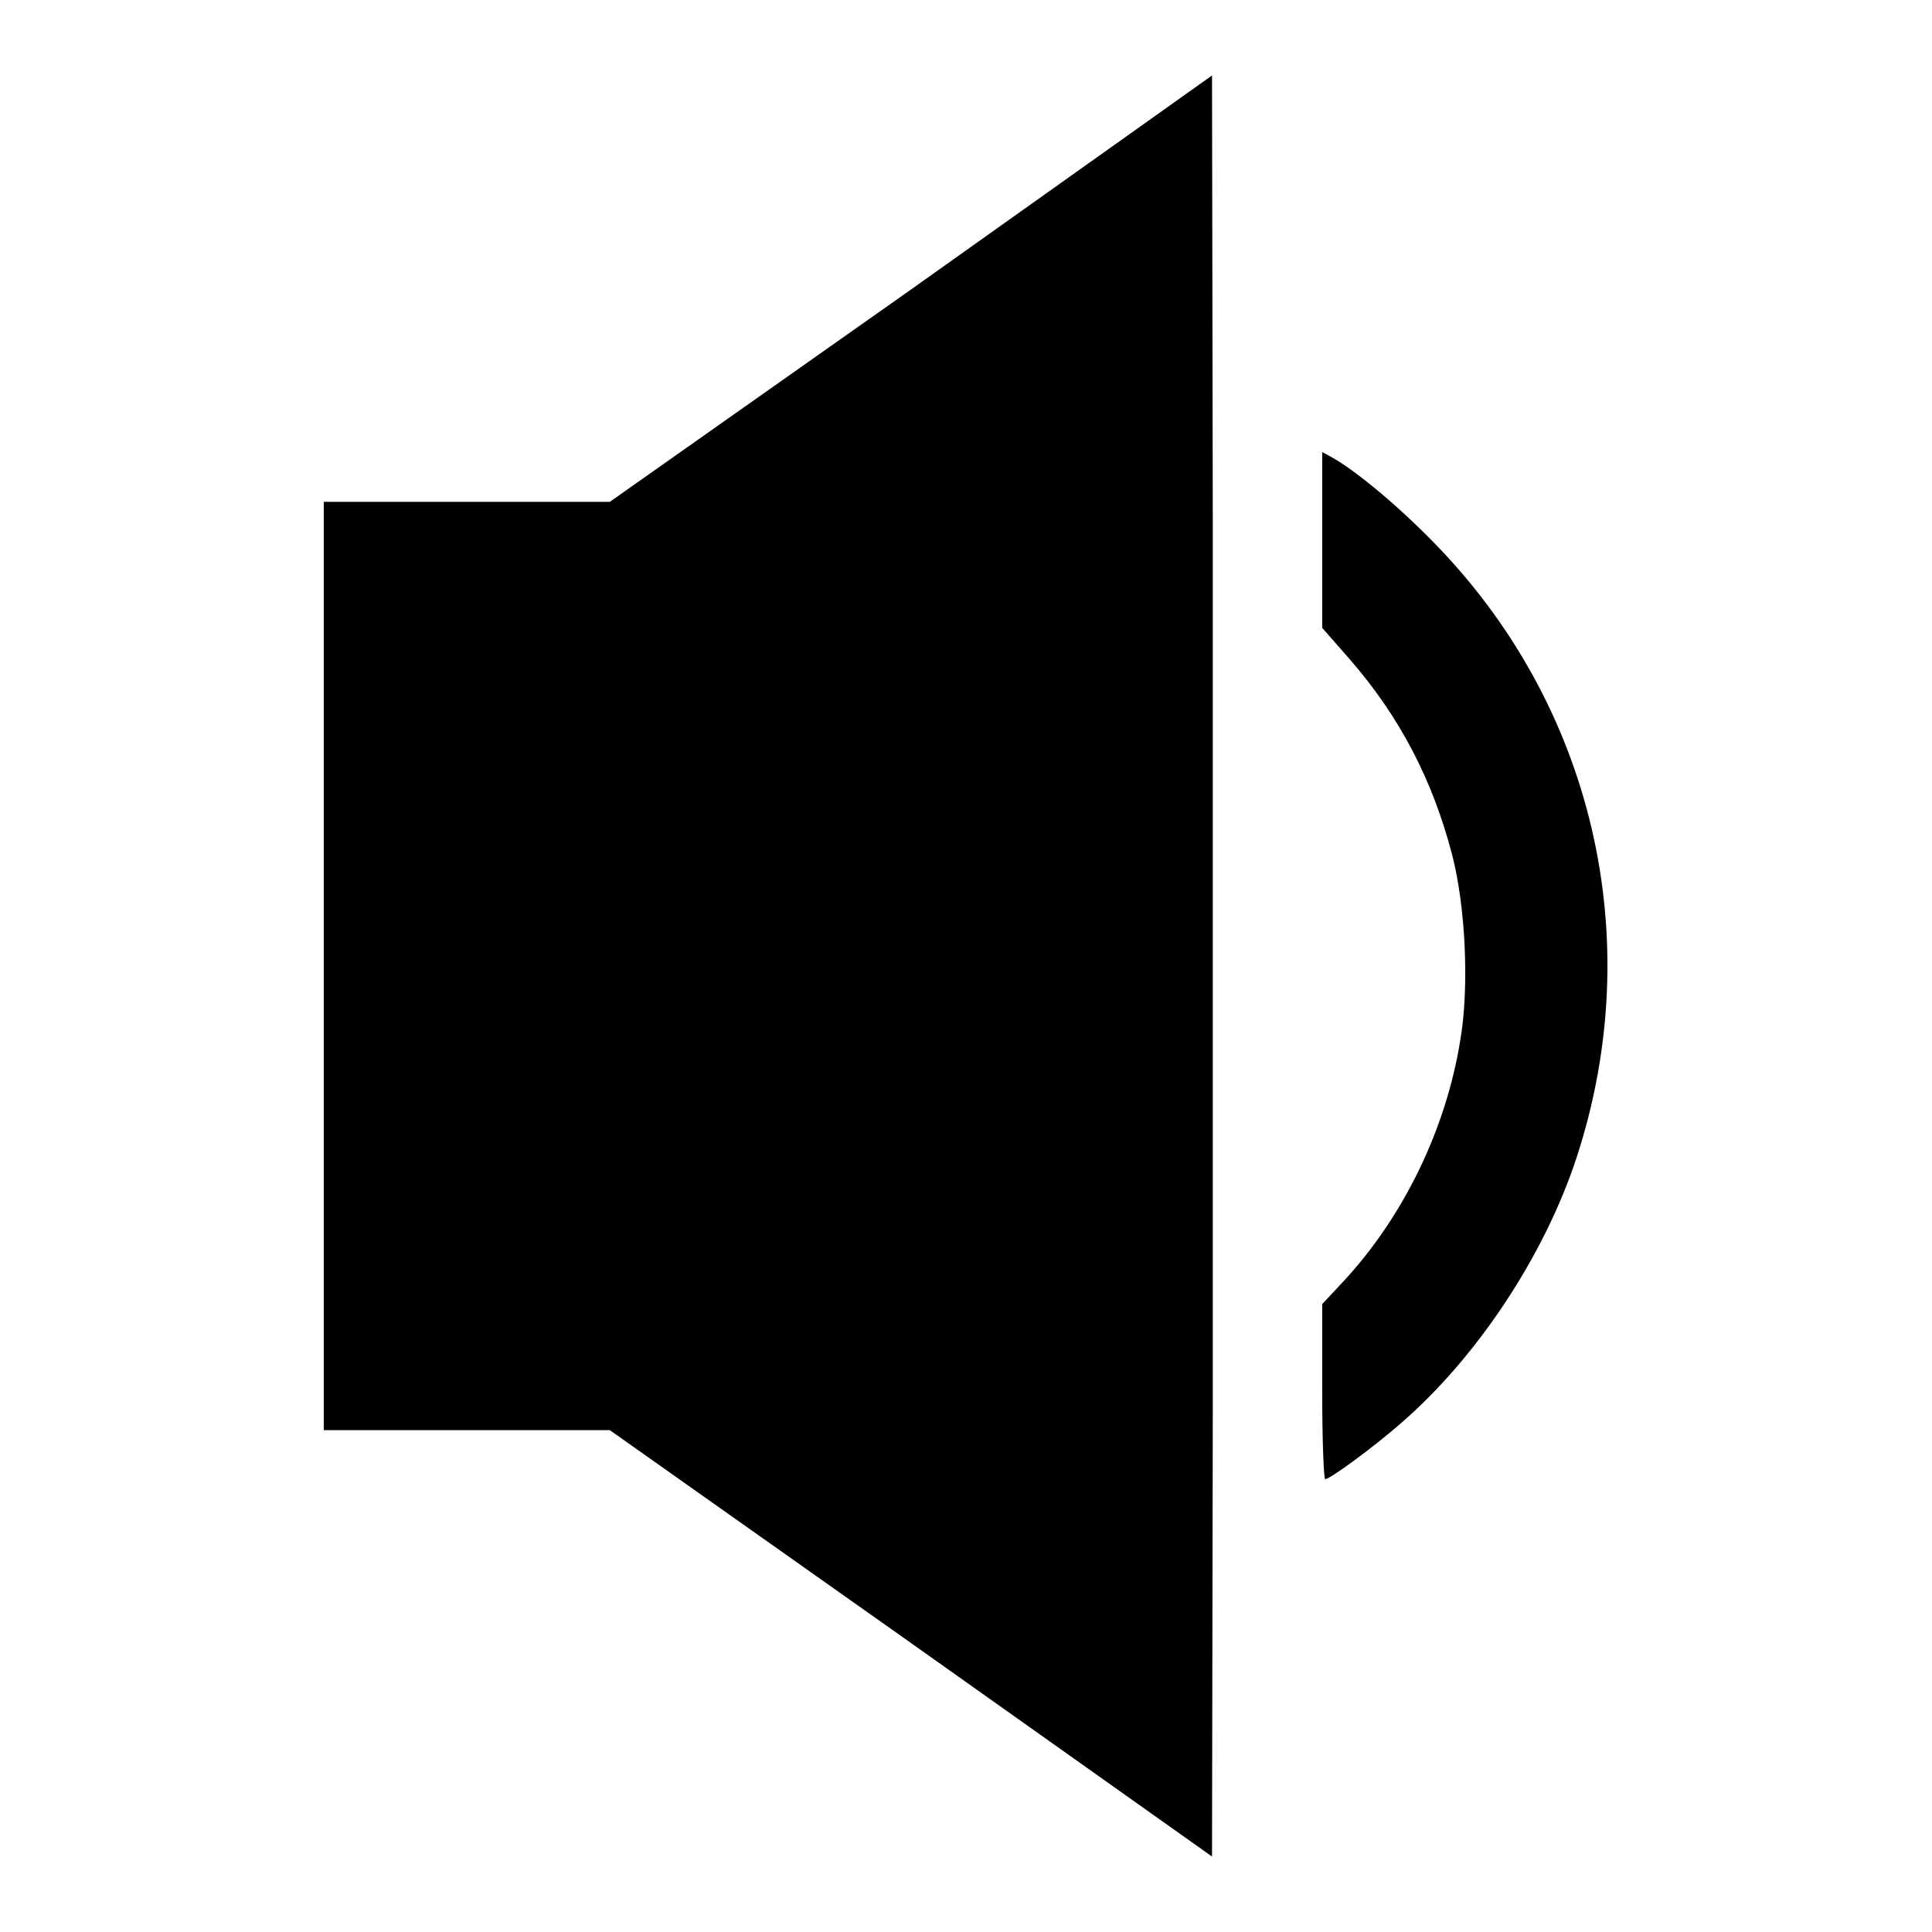
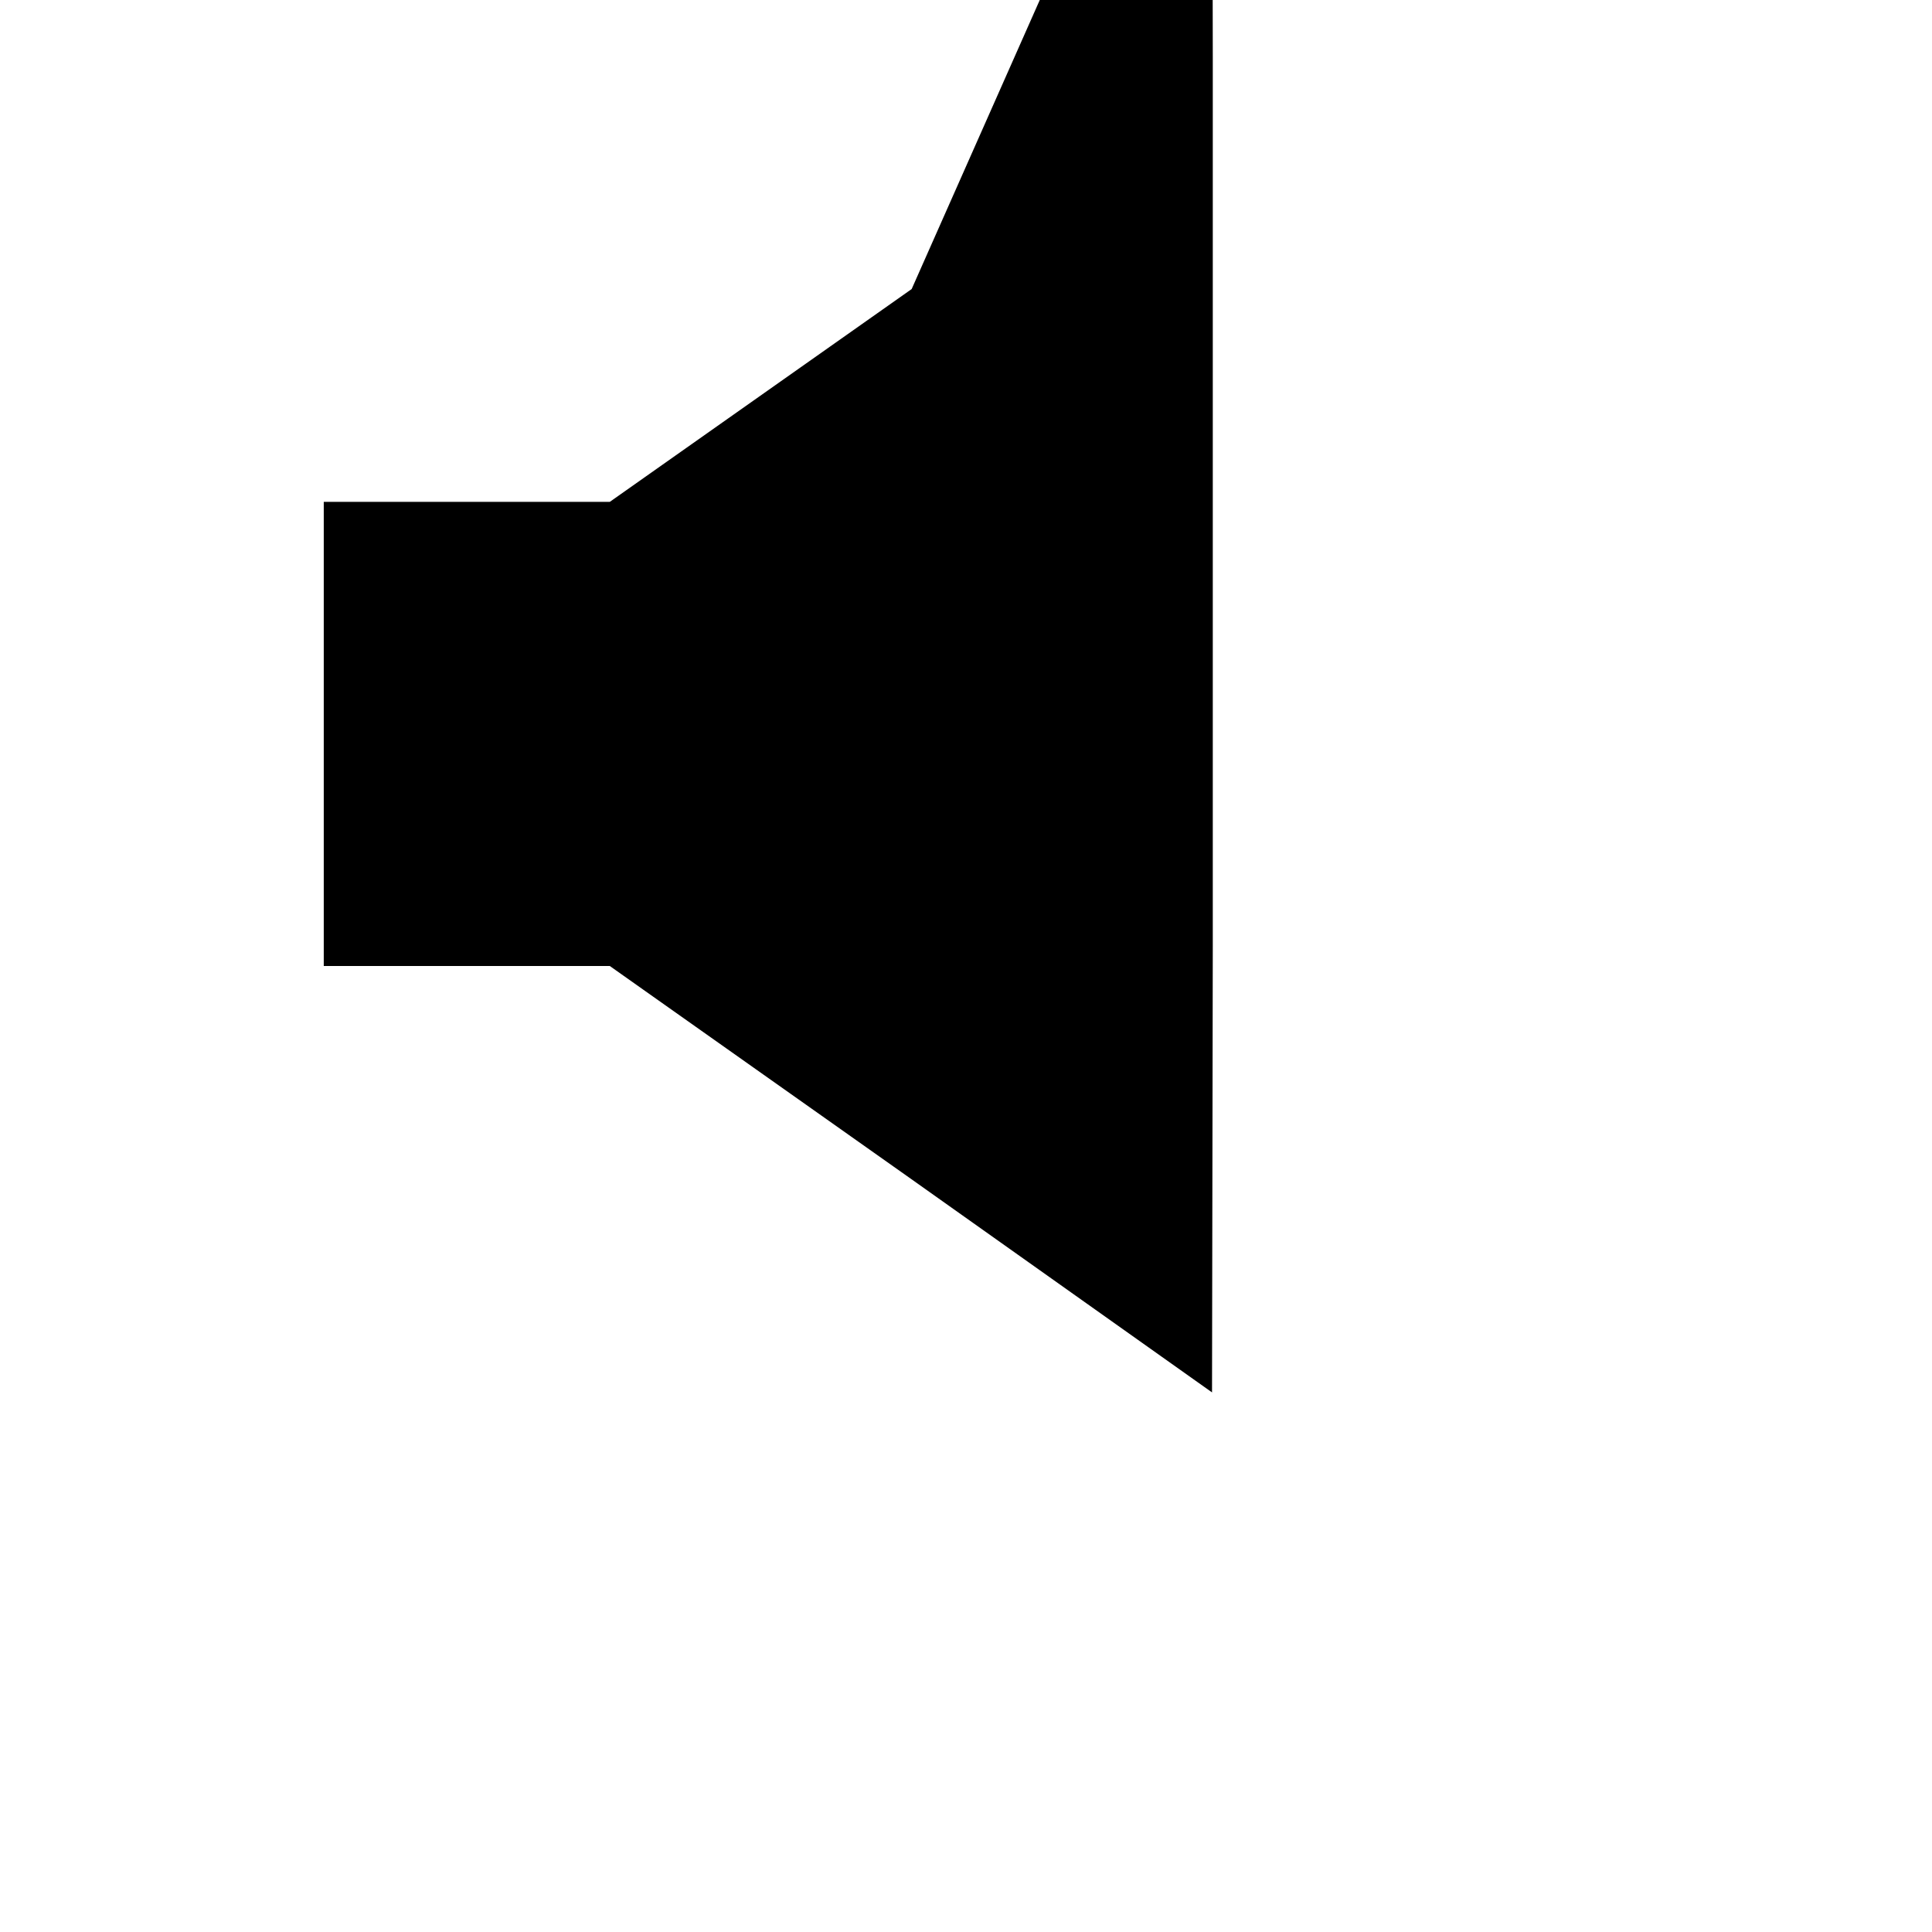
<svg xmlns="http://www.w3.org/2000/svg" version="1.1" x="0px" y="0px" viewBox="0 0 256 256" enable-background="new 0 0 256 256" xml:space="preserve">
  <g>
    <g>
      <g>
-         <path fill="#000000" d="M120.8,38.3L80.8,66.5h-19H42.9V128v61.5h18.9h19l39.9,28.2l39.9,28.3l0.1-59c0-32.4,0-85.5,0-118l-0.1-59L120.8,38.3z" />
-         <path fill="#000000" d="M175.2,71.6v11.6l3.6,4.1c6.7,7.7,11,16,13.6,25.9c1.8,6.9,2.3,17.6,1.1,24.6c-1.9,11.9-7.6,23.5-15.5,32l-2.8,3v11.6c0,6.4,0.2,11.6,0.4,11.6c0.6,0,6.1-4,9.9-7.3c10.1-8.7,19.1-22.2,23.4-35.3c9.5-29,2.2-60.1-19.1-81.7c-4.9-5-10.5-9.6-13.5-11.2l-1.1-0.6V71.6L175.2,71.6z" />
+         <path fill="#000000" d="M120.8,38.3L80.8,66.5h-19H42.9v61.5h18.9h19l39.9,28.2l39.9,28.3l0.1-59c0-32.4,0-85.5,0-118l-0.1-59L120.8,38.3z" />
      </g>
    </g>
  </g>
</svg>